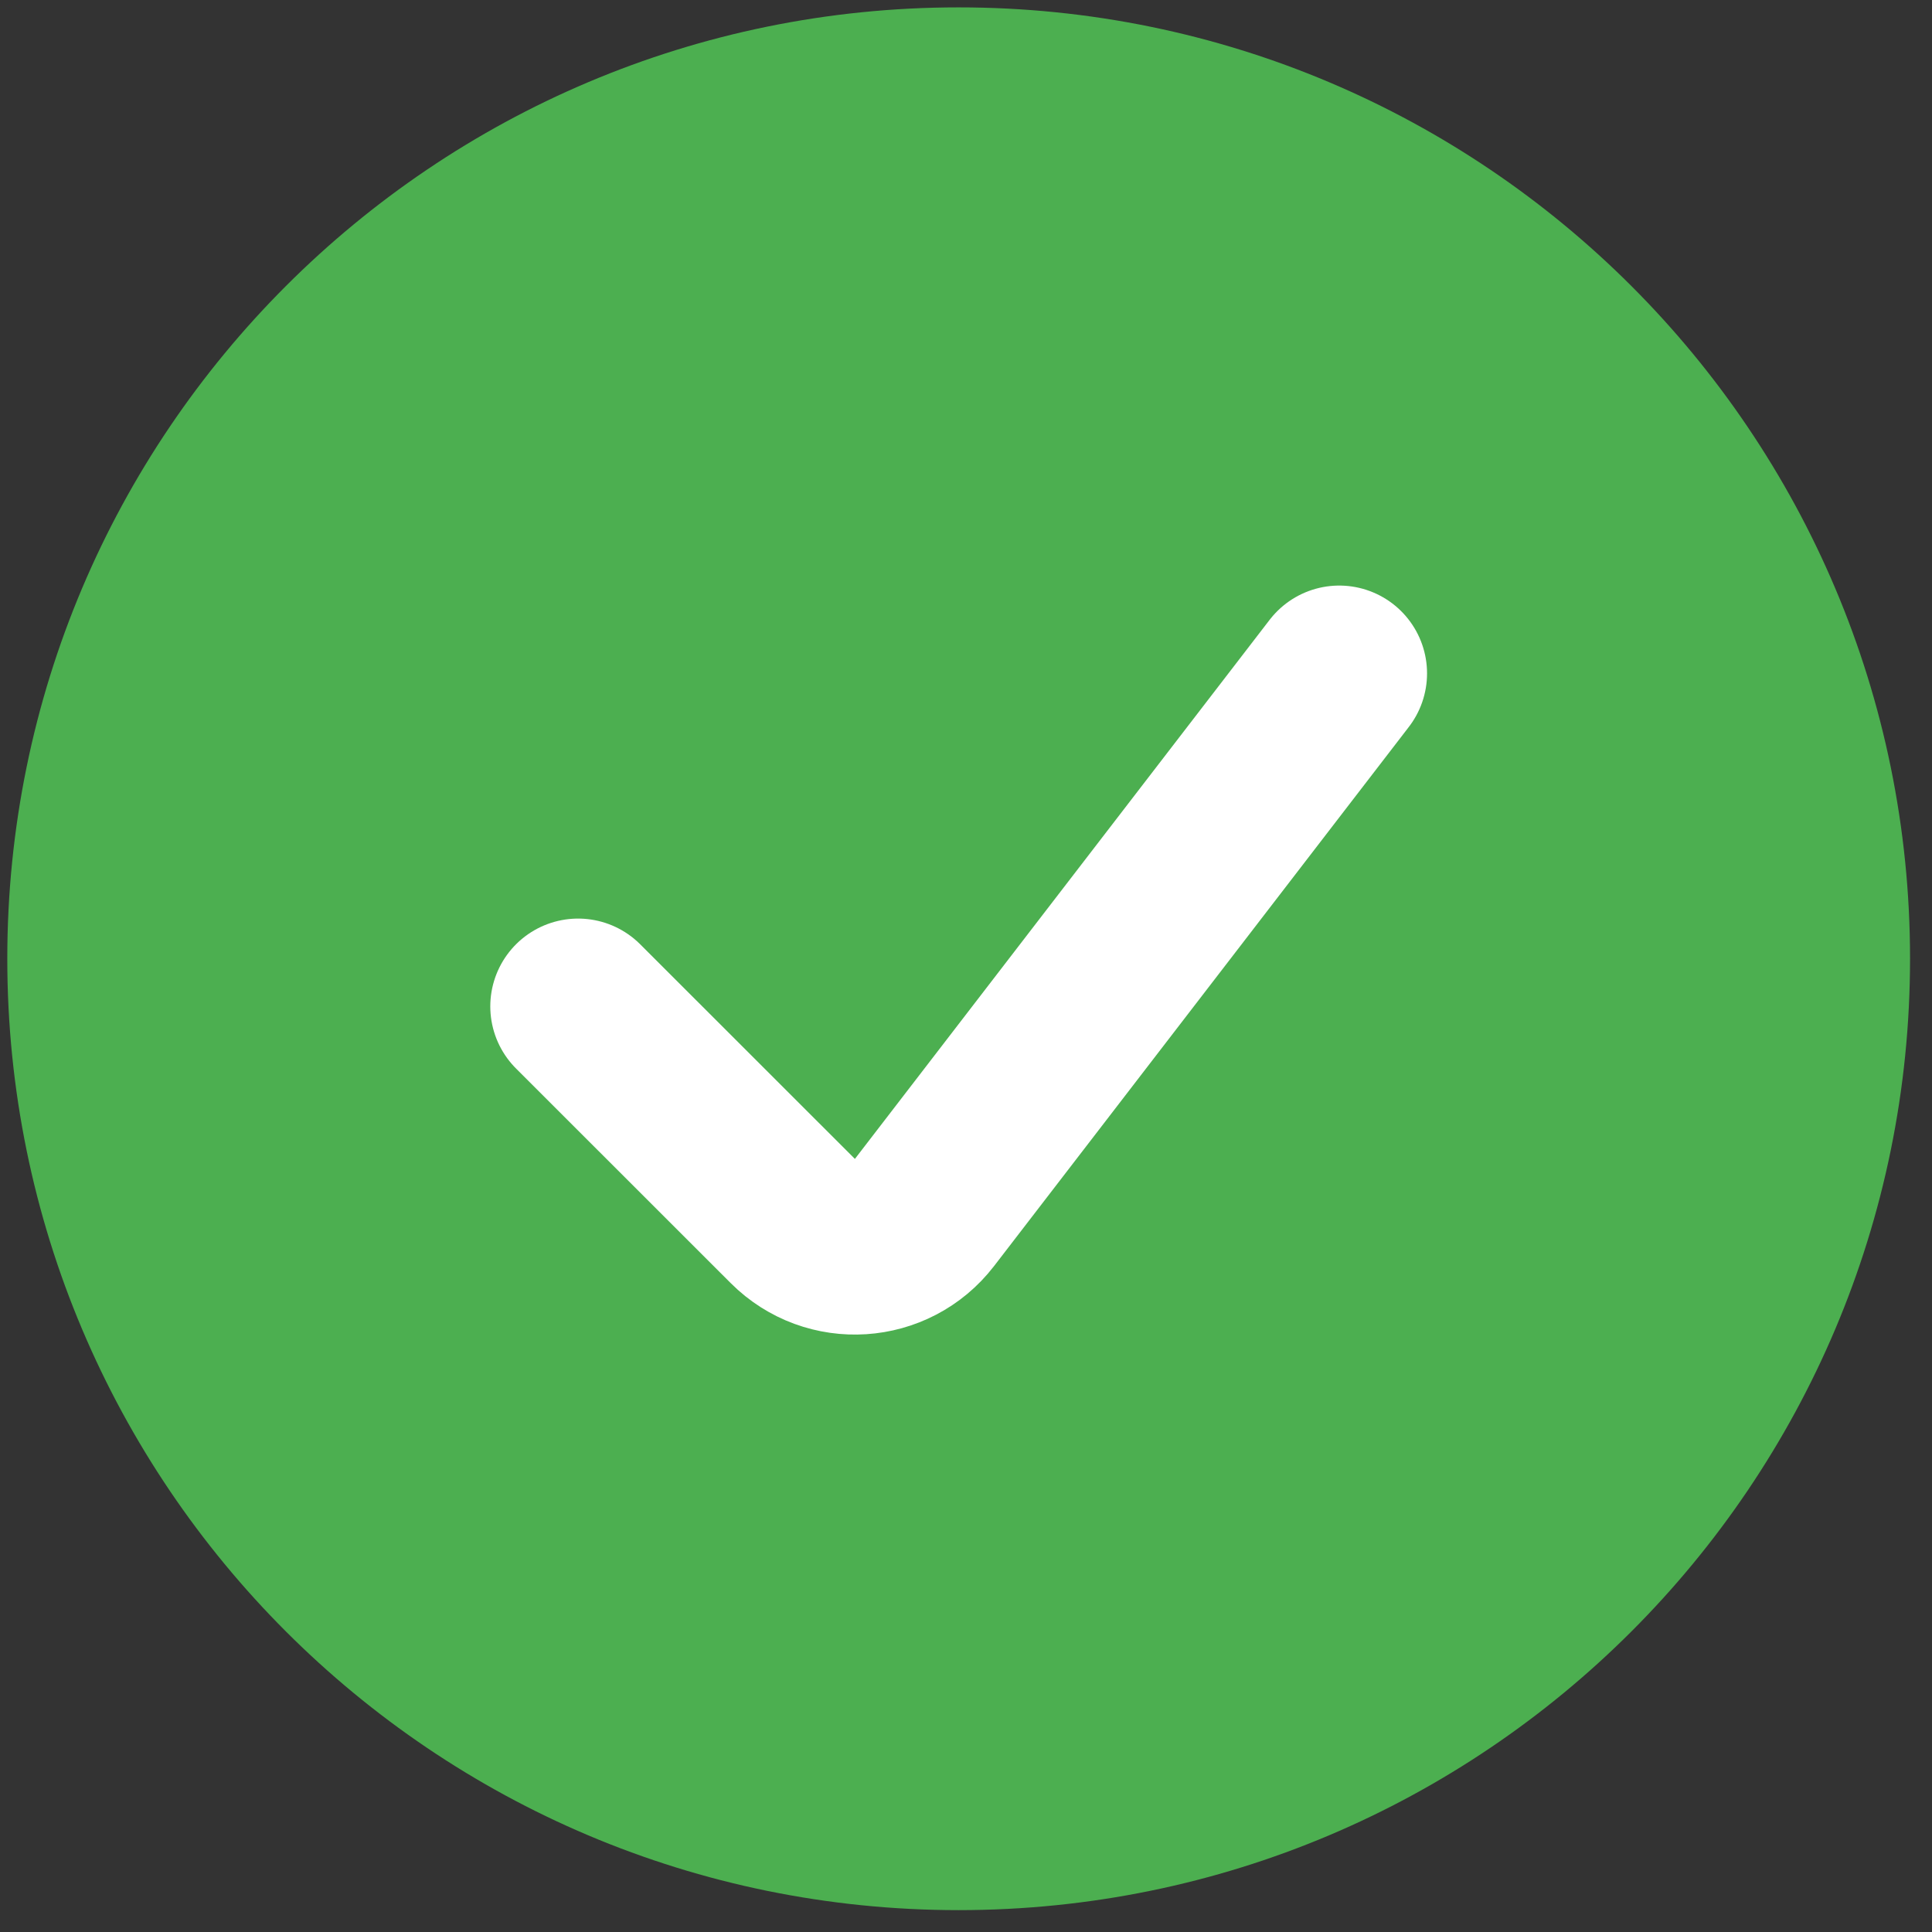
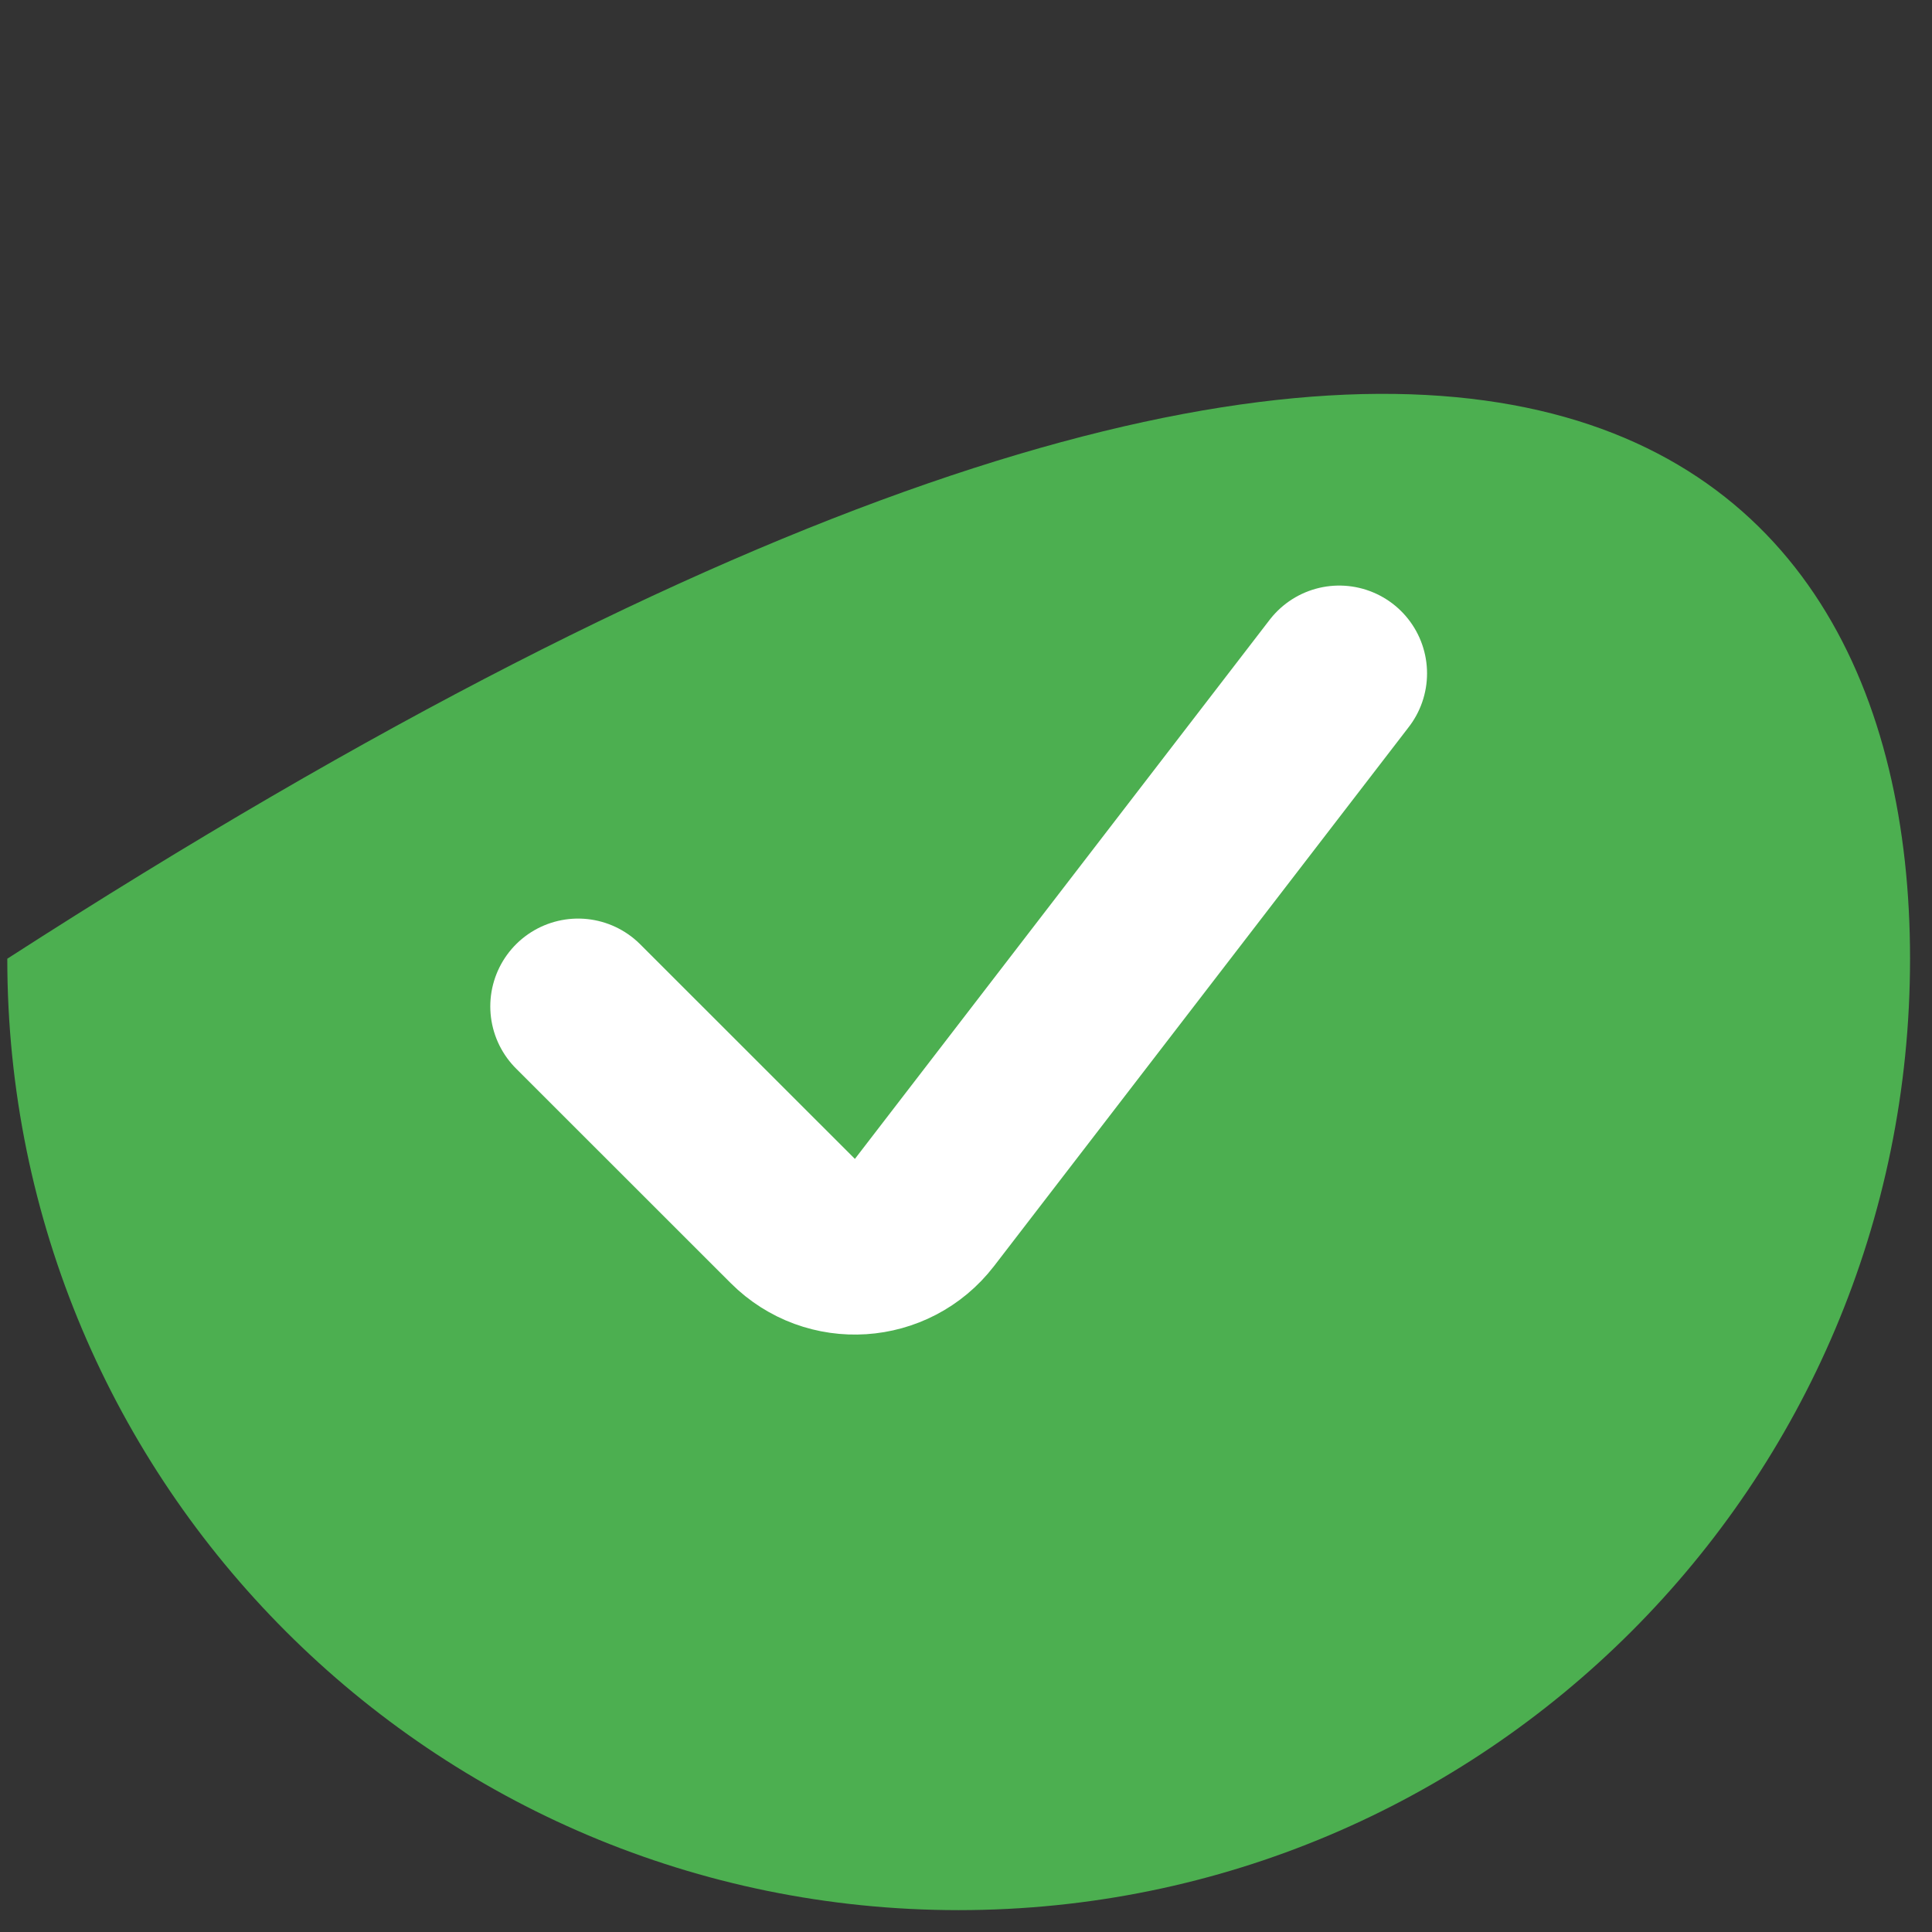
<svg xmlns="http://www.w3.org/2000/svg" width="22" height="22" viewBox="0 0 22 22" fill="none">
  <rect x="0" y="0" width="22" height="22" fill="#333333" stroke="none" />
  <g clip-path="url(#clip0_690_6834)">
</g>
-   <rect x="2.75" y="0.584" width="22" height="22" rx="10.333" />
-   <path d="M10.916 21.751C4.933 21.751 0.083 16.901 0.083 10.917C0.083 4.934 4.933 0.084 10.916 0.084C16.9 0.084 21.75 4.934 21.75 10.917C21.75 16.901 16.9 21.751 10.916 21.751Z" fill="#4CAF50" />
+   <path d="M10.916 21.751C4.933 21.751 0.083 16.901 0.083 10.917C16.9 0.084 21.75 4.934 21.75 10.917C21.75 16.901 16.9 21.751 10.916 21.751Z" fill="#4CAF50" />
  <path d="M6.583 11.46L9.028 13.904C9.455 14.331 10.159 14.285 10.527 13.807L15.25 7.668" stroke="white" stroke-width="2" stroke-linecap="round" />
</svg>